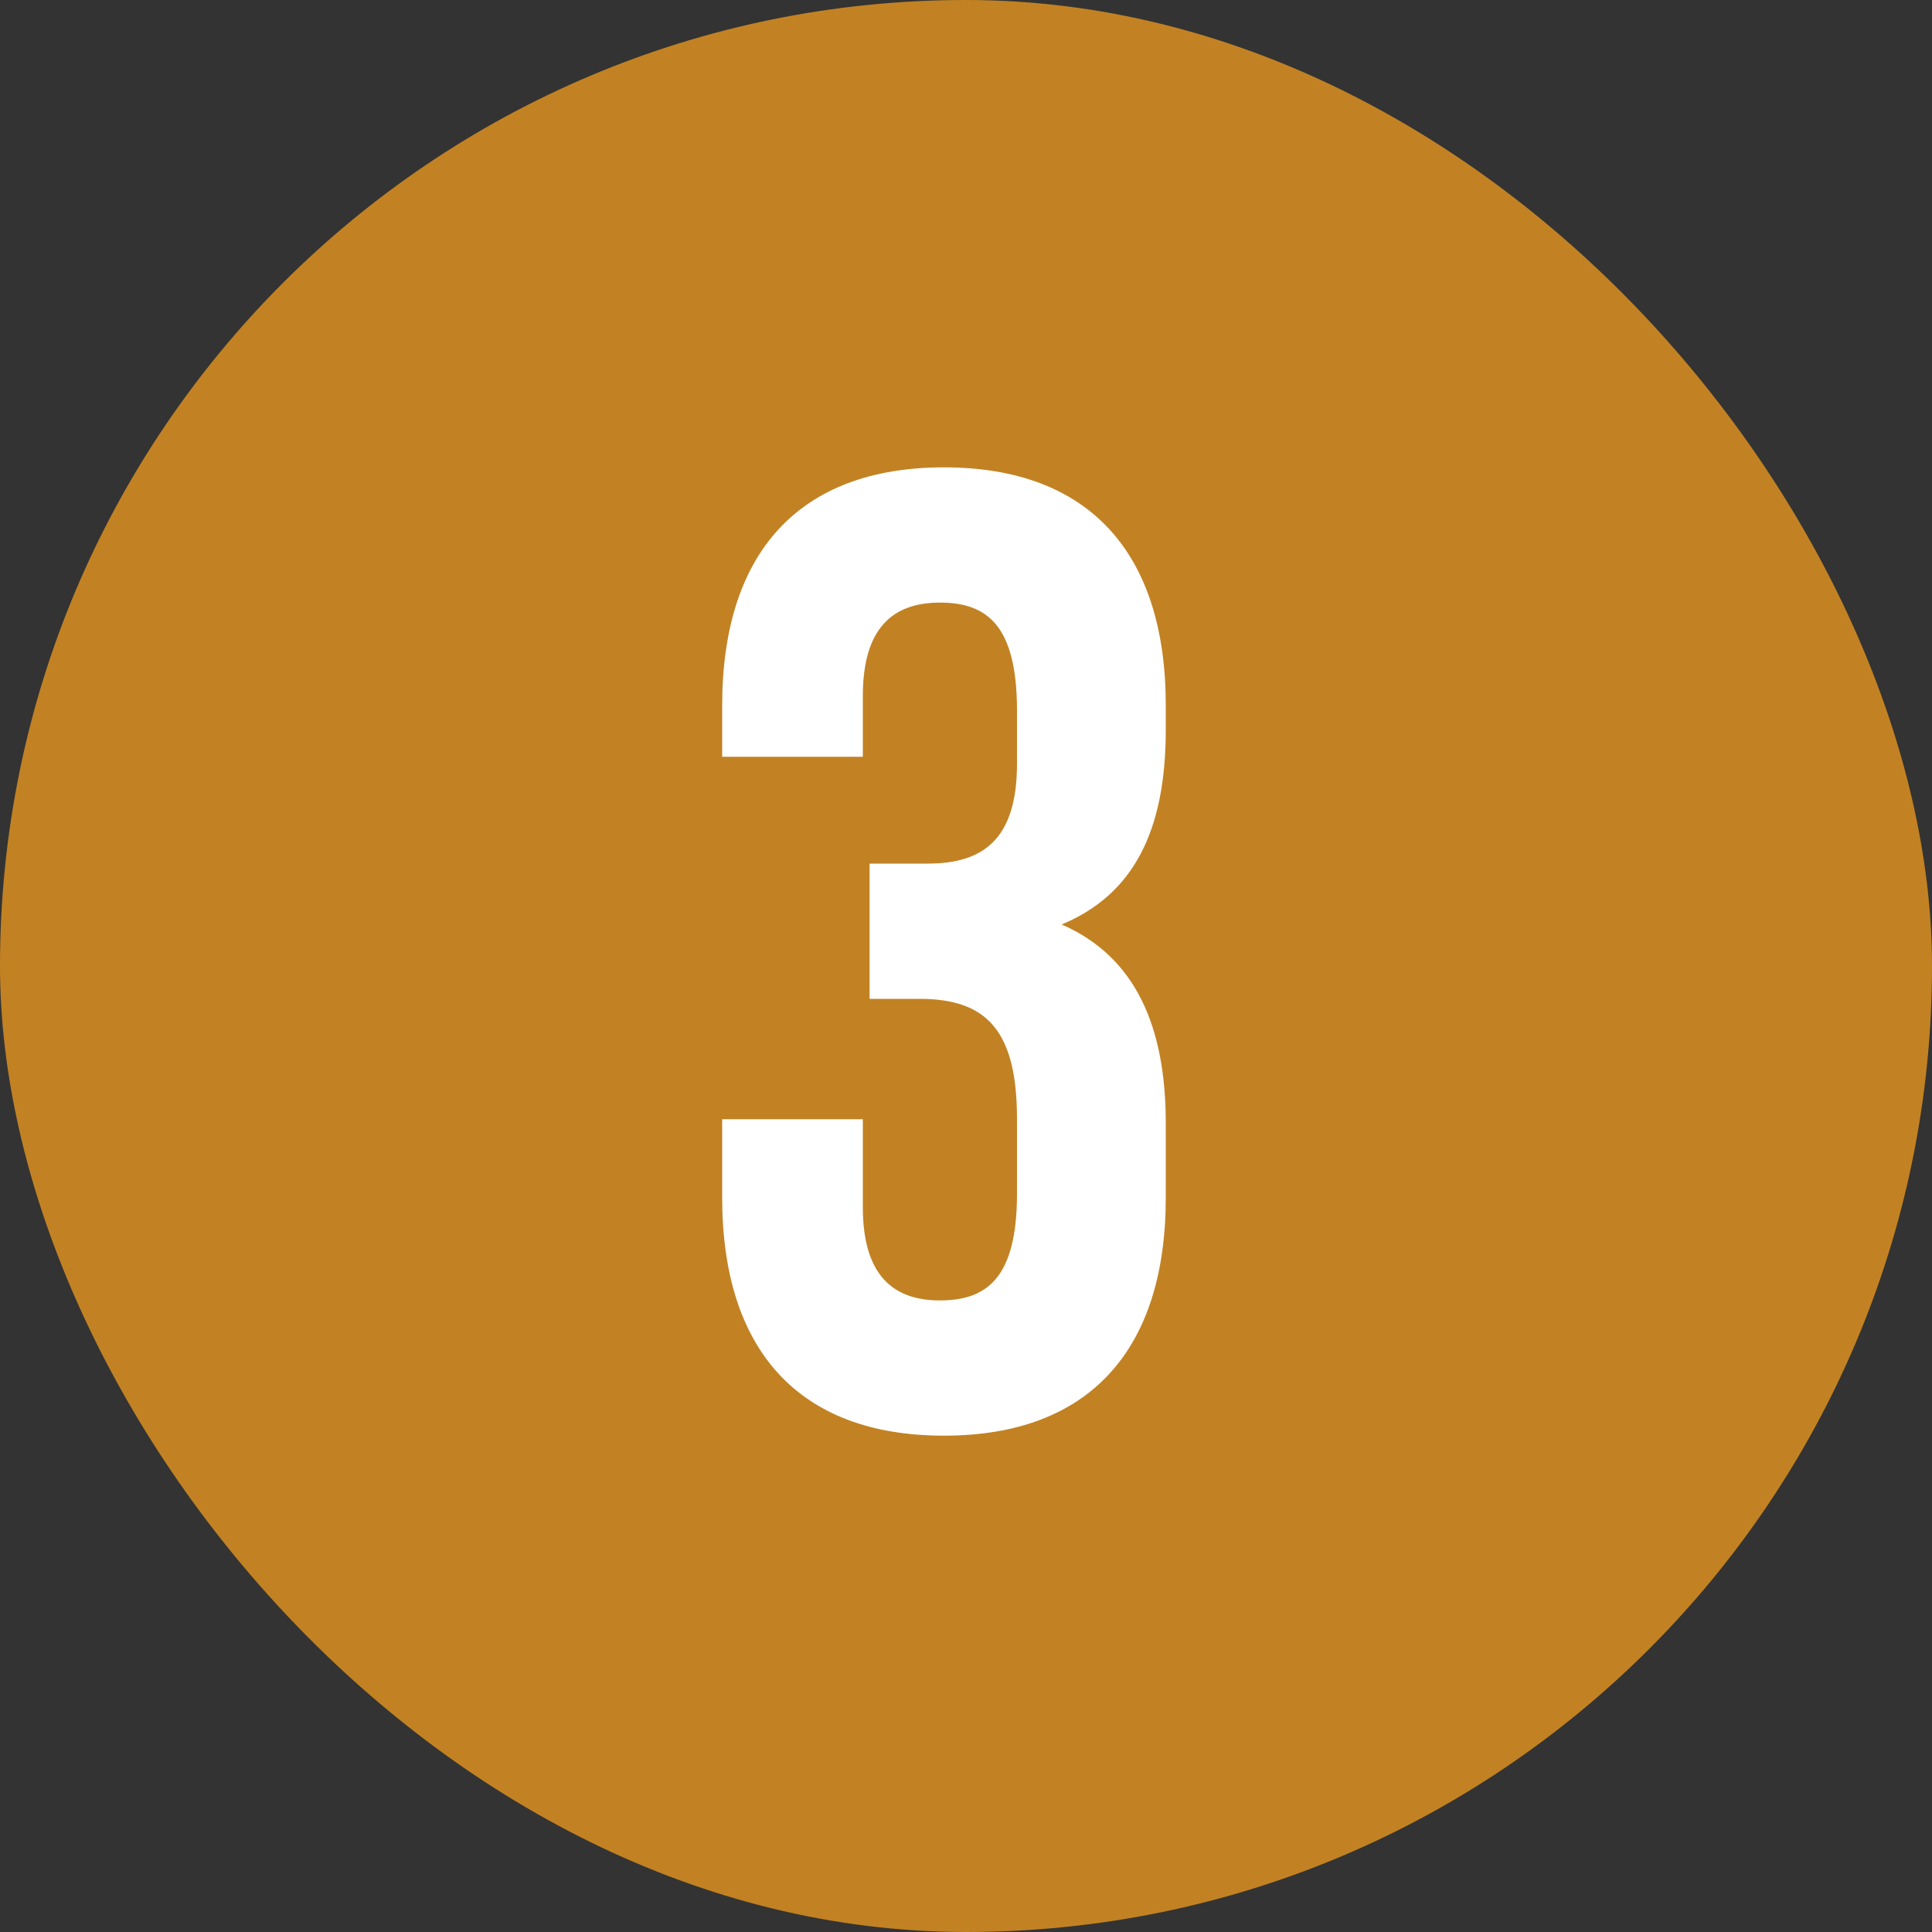
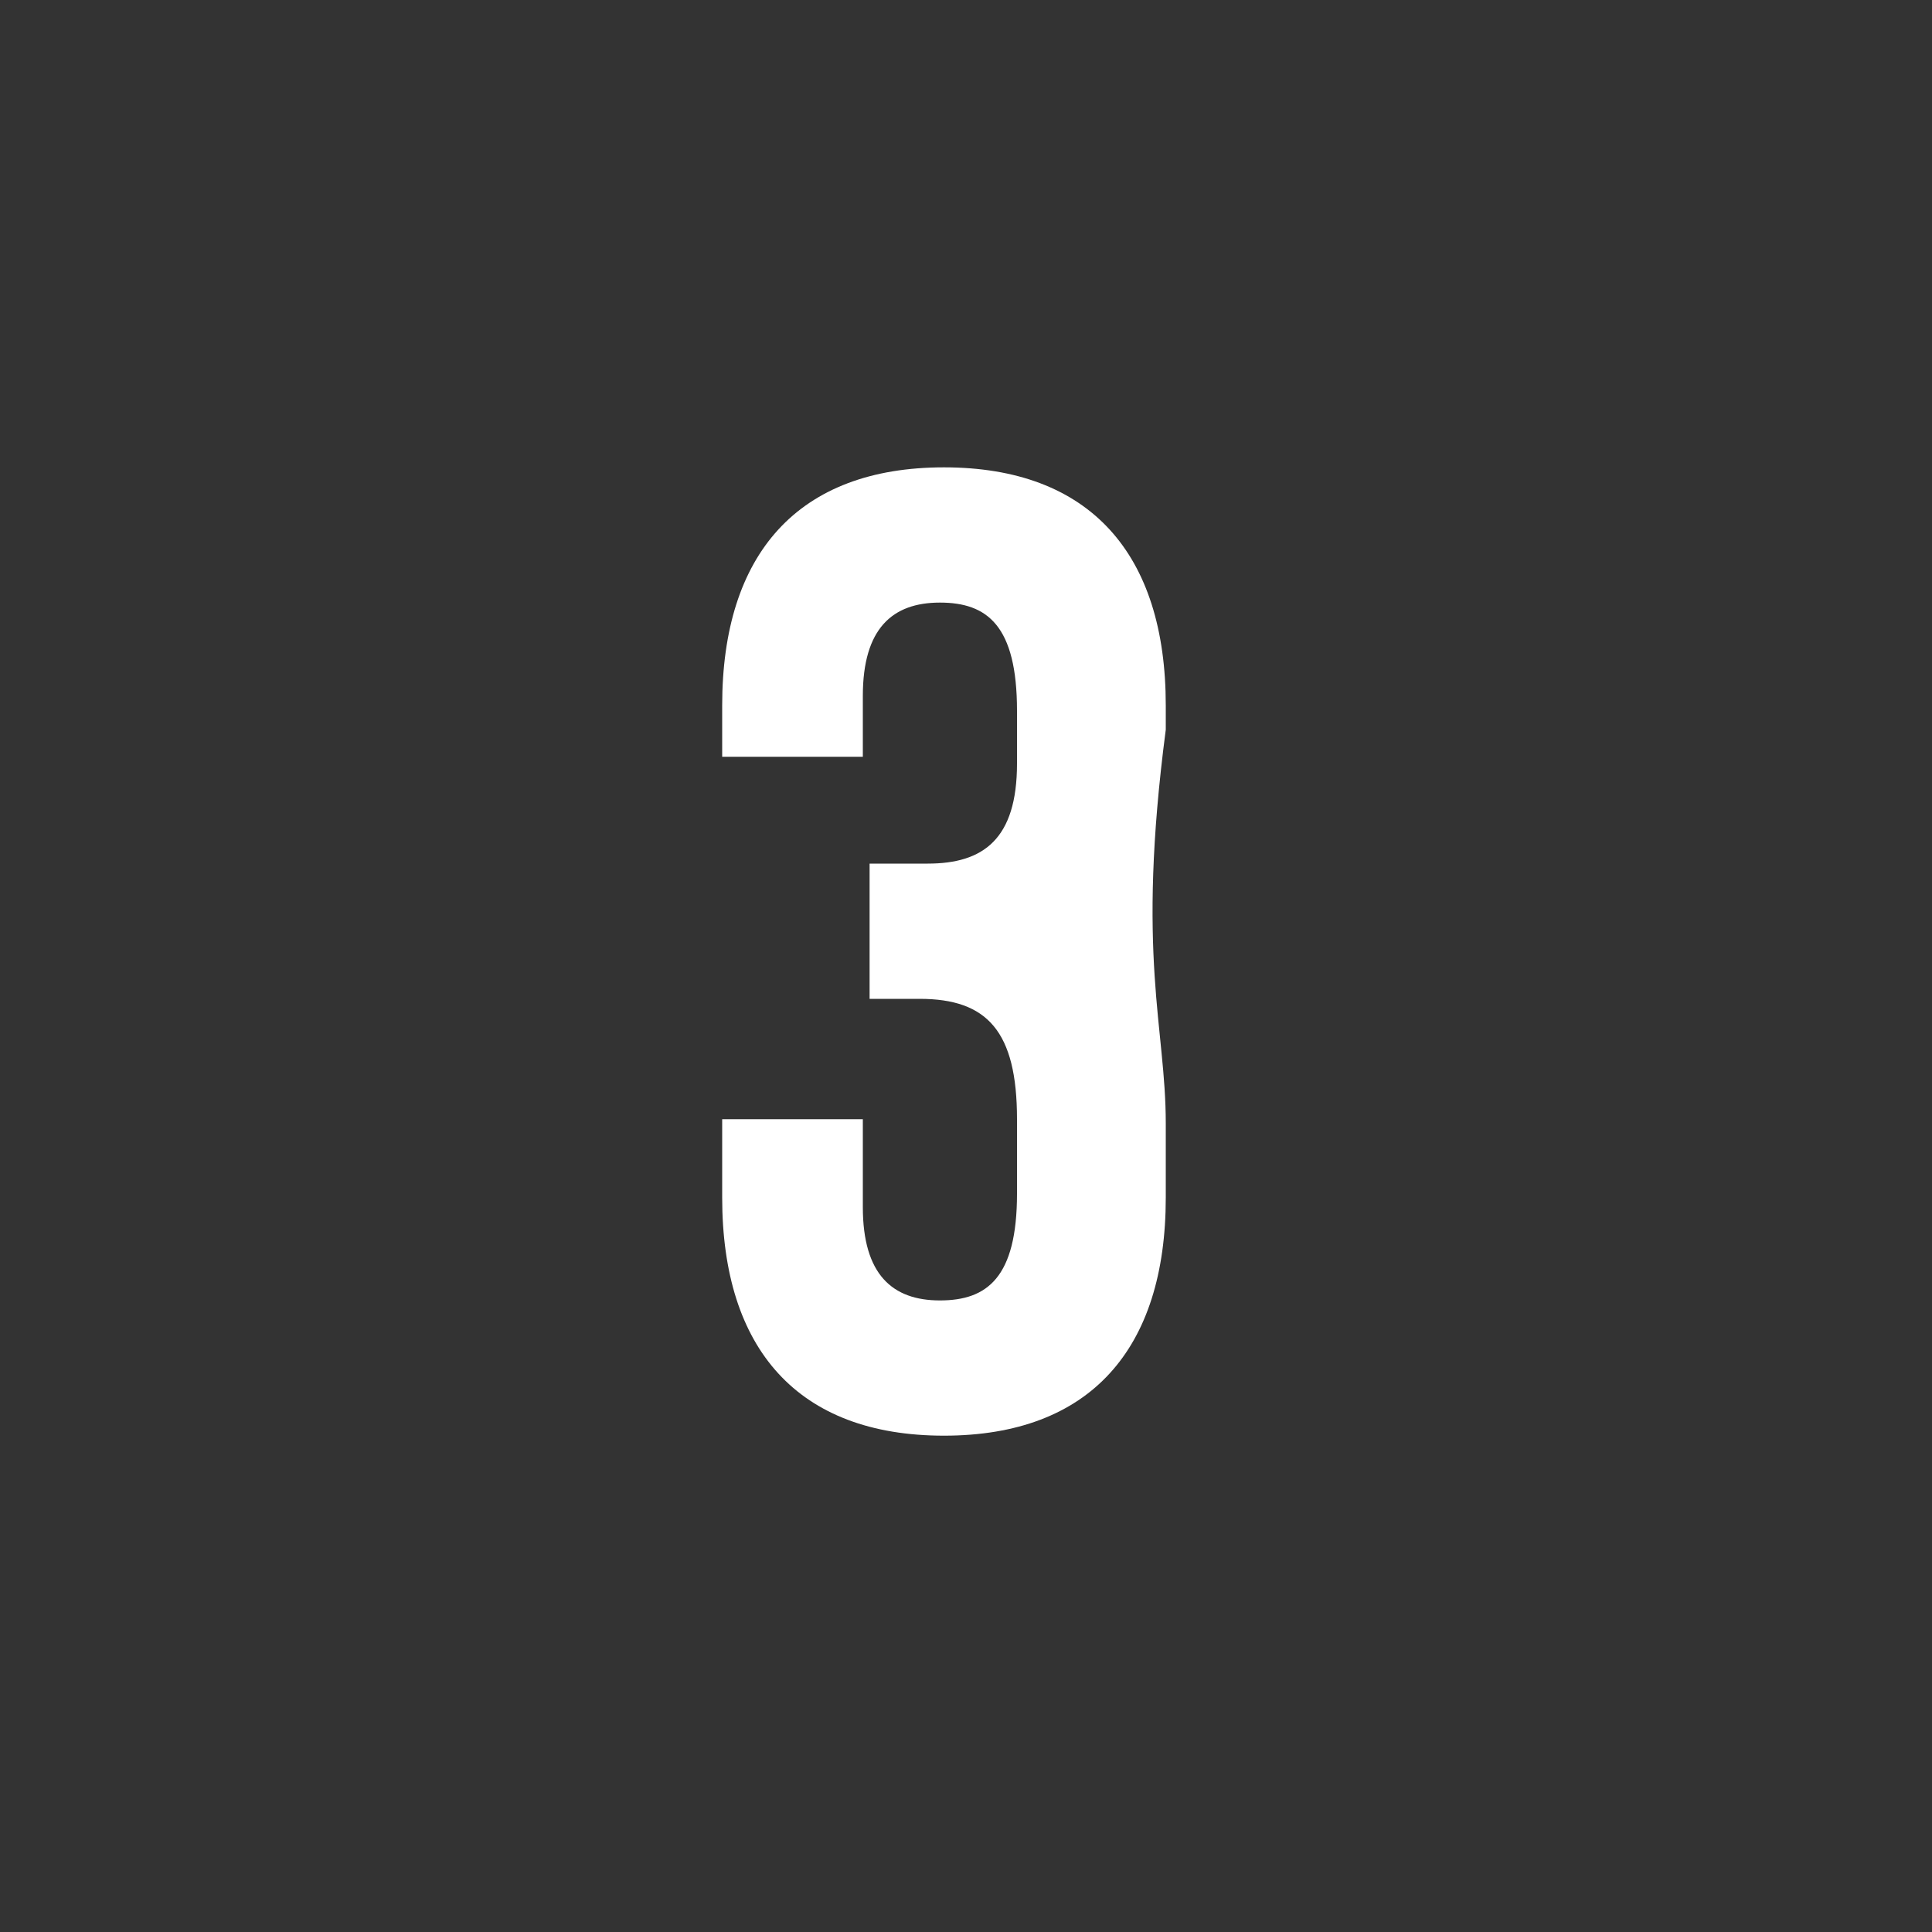
<svg xmlns="http://www.w3.org/2000/svg" width="40" height="40" viewBox="0 0 40 40" fill="none">
  <rect x="0" y="0" width="40" height="40" fill="#333333" stroke="none" />
-   <rect width="40" height="40" rx="20" fill="#C28223" />
-   <path d="M21.056 15.808V14.716C21.056 12.952 20.44 12.476 19.46 12.476C18.48 12.476 17.864 13.008 17.864 14.408V15.668H14.952V14.604C14.952 11.468 16.52 9.676 19.544 9.676C22.568 9.676 24.136 11.468 24.136 14.604V15.108C24.136 17.208 23.464 18.524 21.98 19.14C23.52 19.812 24.136 21.268 24.136 23.256V24.796C24.136 27.932 22.568 29.724 19.544 29.724C16.52 29.724 14.952 27.932 14.952 24.796V23.172H17.864V24.992C17.864 26.392 18.48 26.924 19.46 26.924C20.44 26.924 21.056 26.448 21.056 24.712V23.172C21.056 21.352 20.44 20.68 19.04 20.68H18.004V17.88H19.208C20.356 17.88 21.056 17.376 21.056 15.808Z" fill="white" />
+   <path d="M21.056 15.808V14.716C21.056 12.952 20.44 12.476 19.46 12.476C18.48 12.476 17.864 13.008 17.864 14.408V15.668H14.952V14.604C14.952 11.468 16.52 9.676 19.544 9.676C22.568 9.676 24.136 11.468 24.136 14.604V15.108C23.52 19.812 24.136 21.268 24.136 23.256V24.796C24.136 27.932 22.568 29.724 19.544 29.724C16.52 29.724 14.952 27.932 14.952 24.796V23.172H17.864V24.992C17.864 26.392 18.48 26.924 19.46 26.924C20.44 26.924 21.056 26.448 21.056 24.712V23.172C21.056 21.352 20.44 20.68 19.04 20.68H18.004V17.88H19.208C20.356 17.88 21.056 17.376 21.056 15.808Z" fill="white" />
</svg>